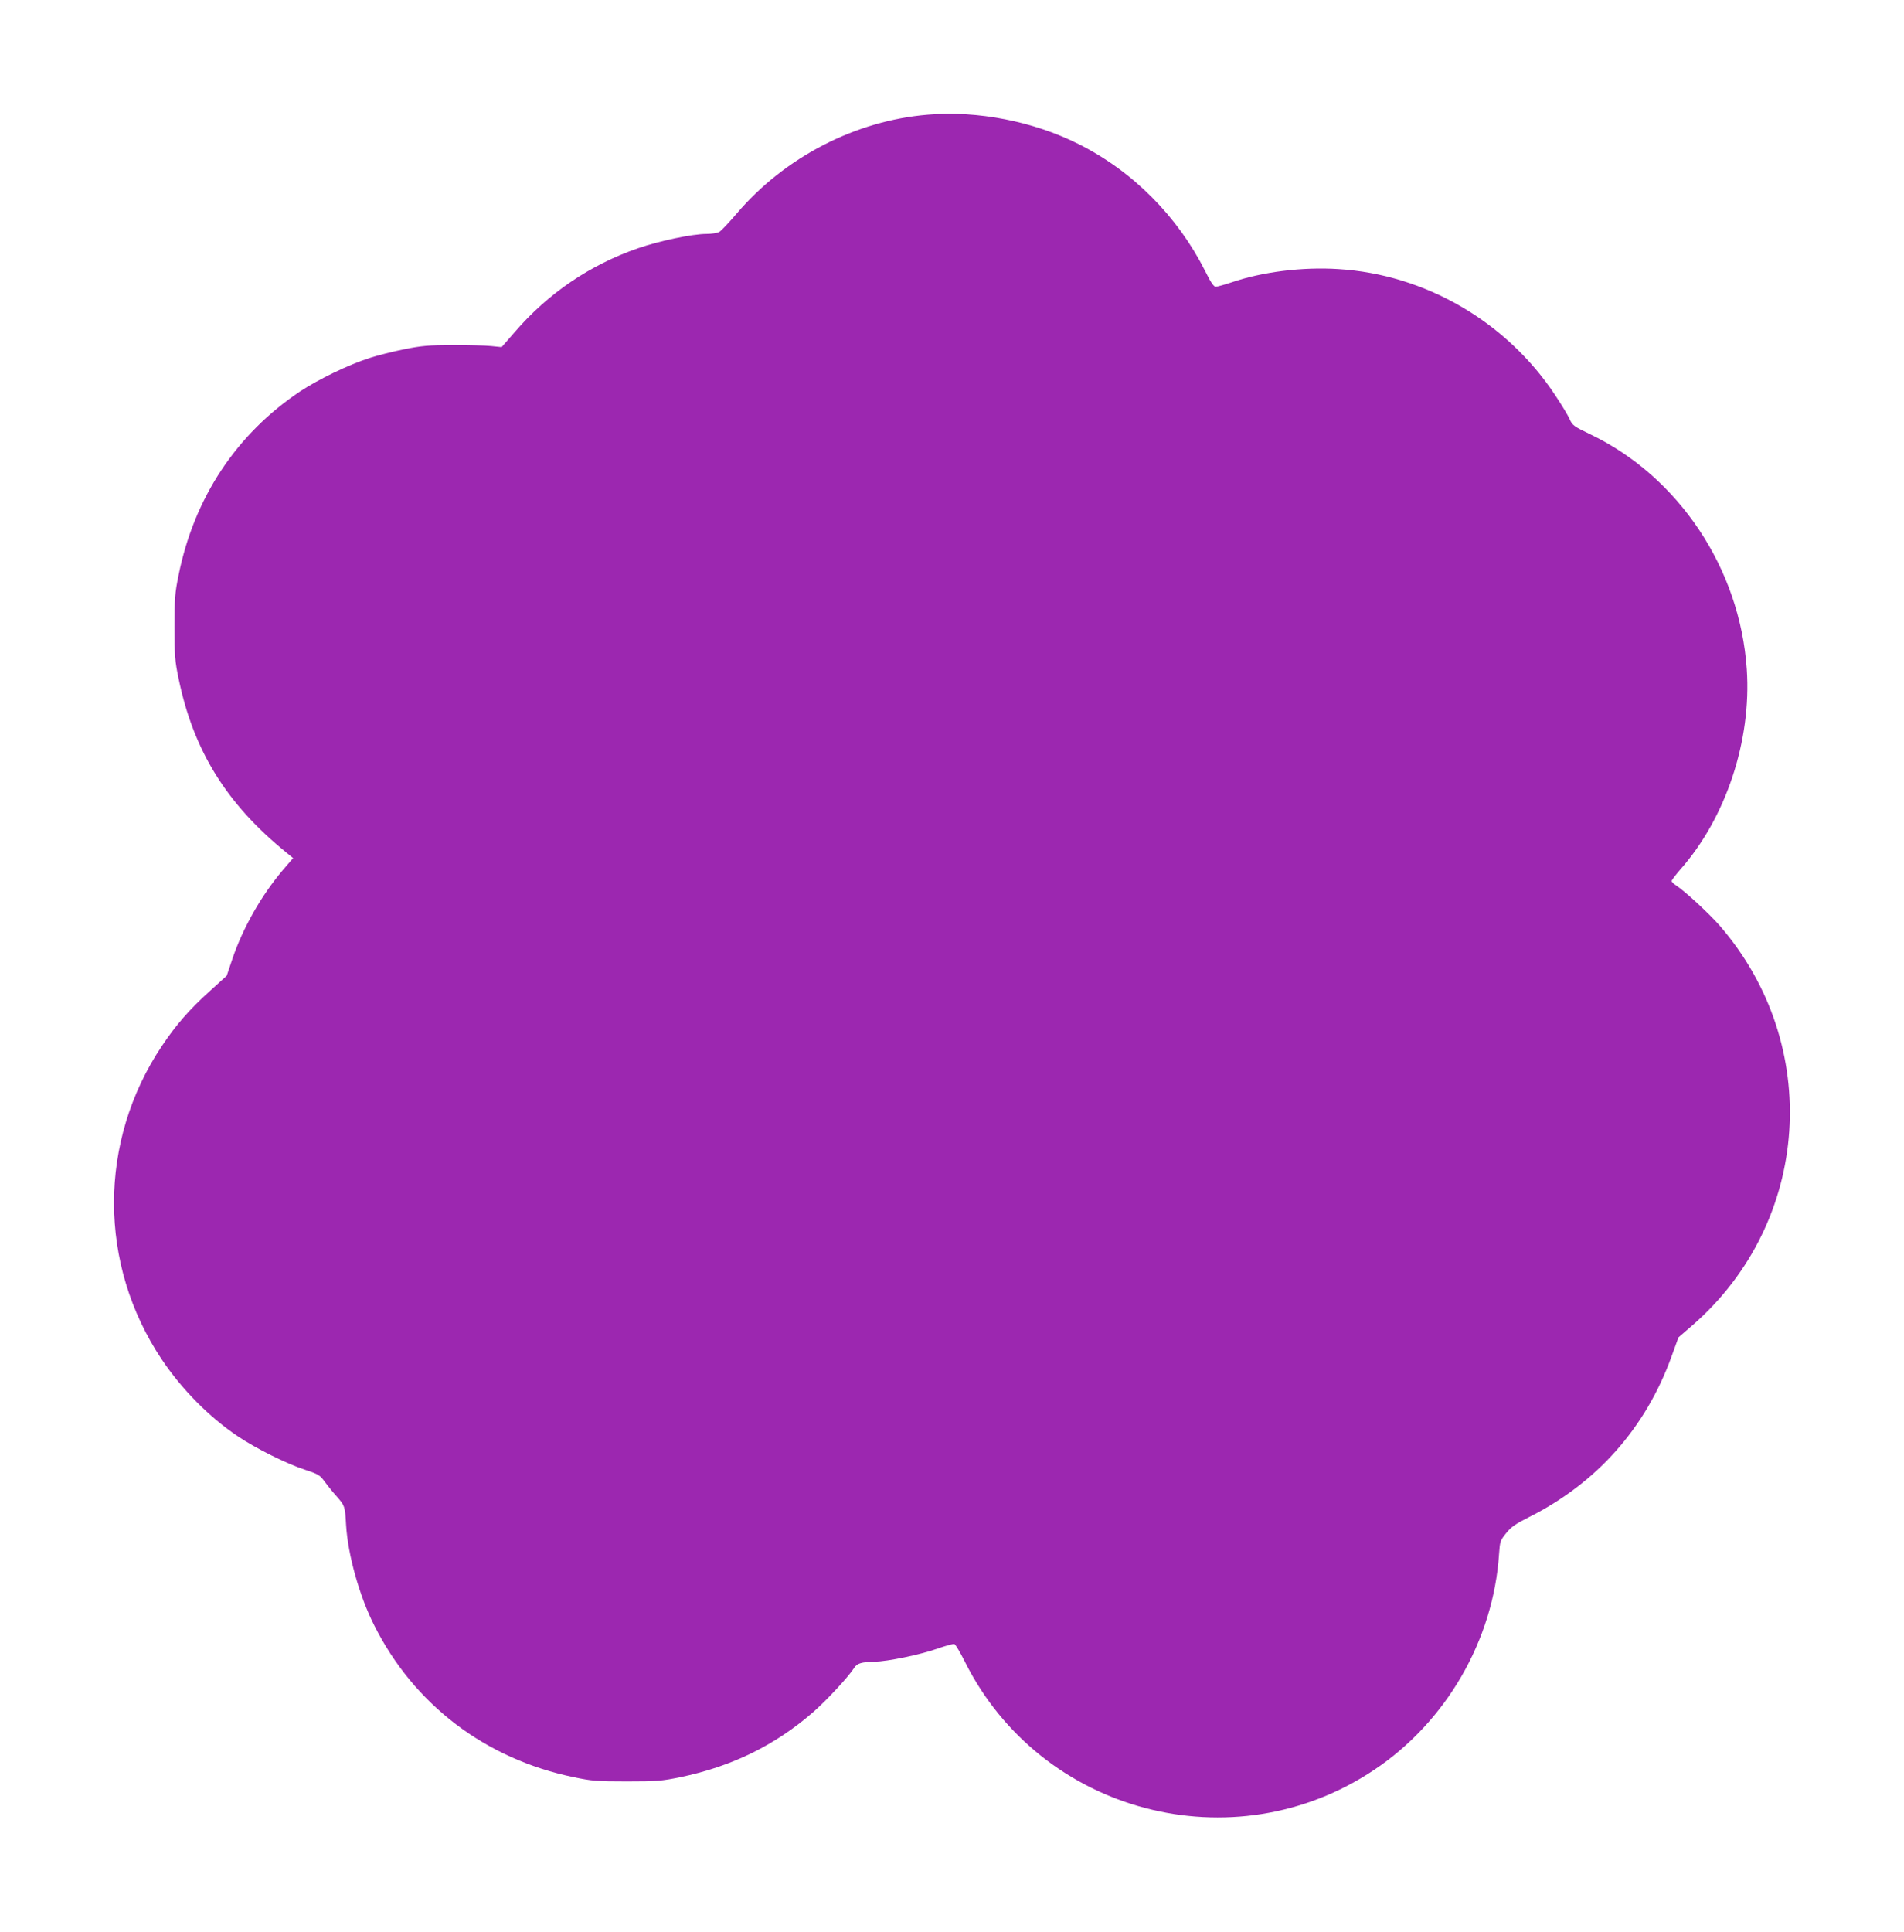
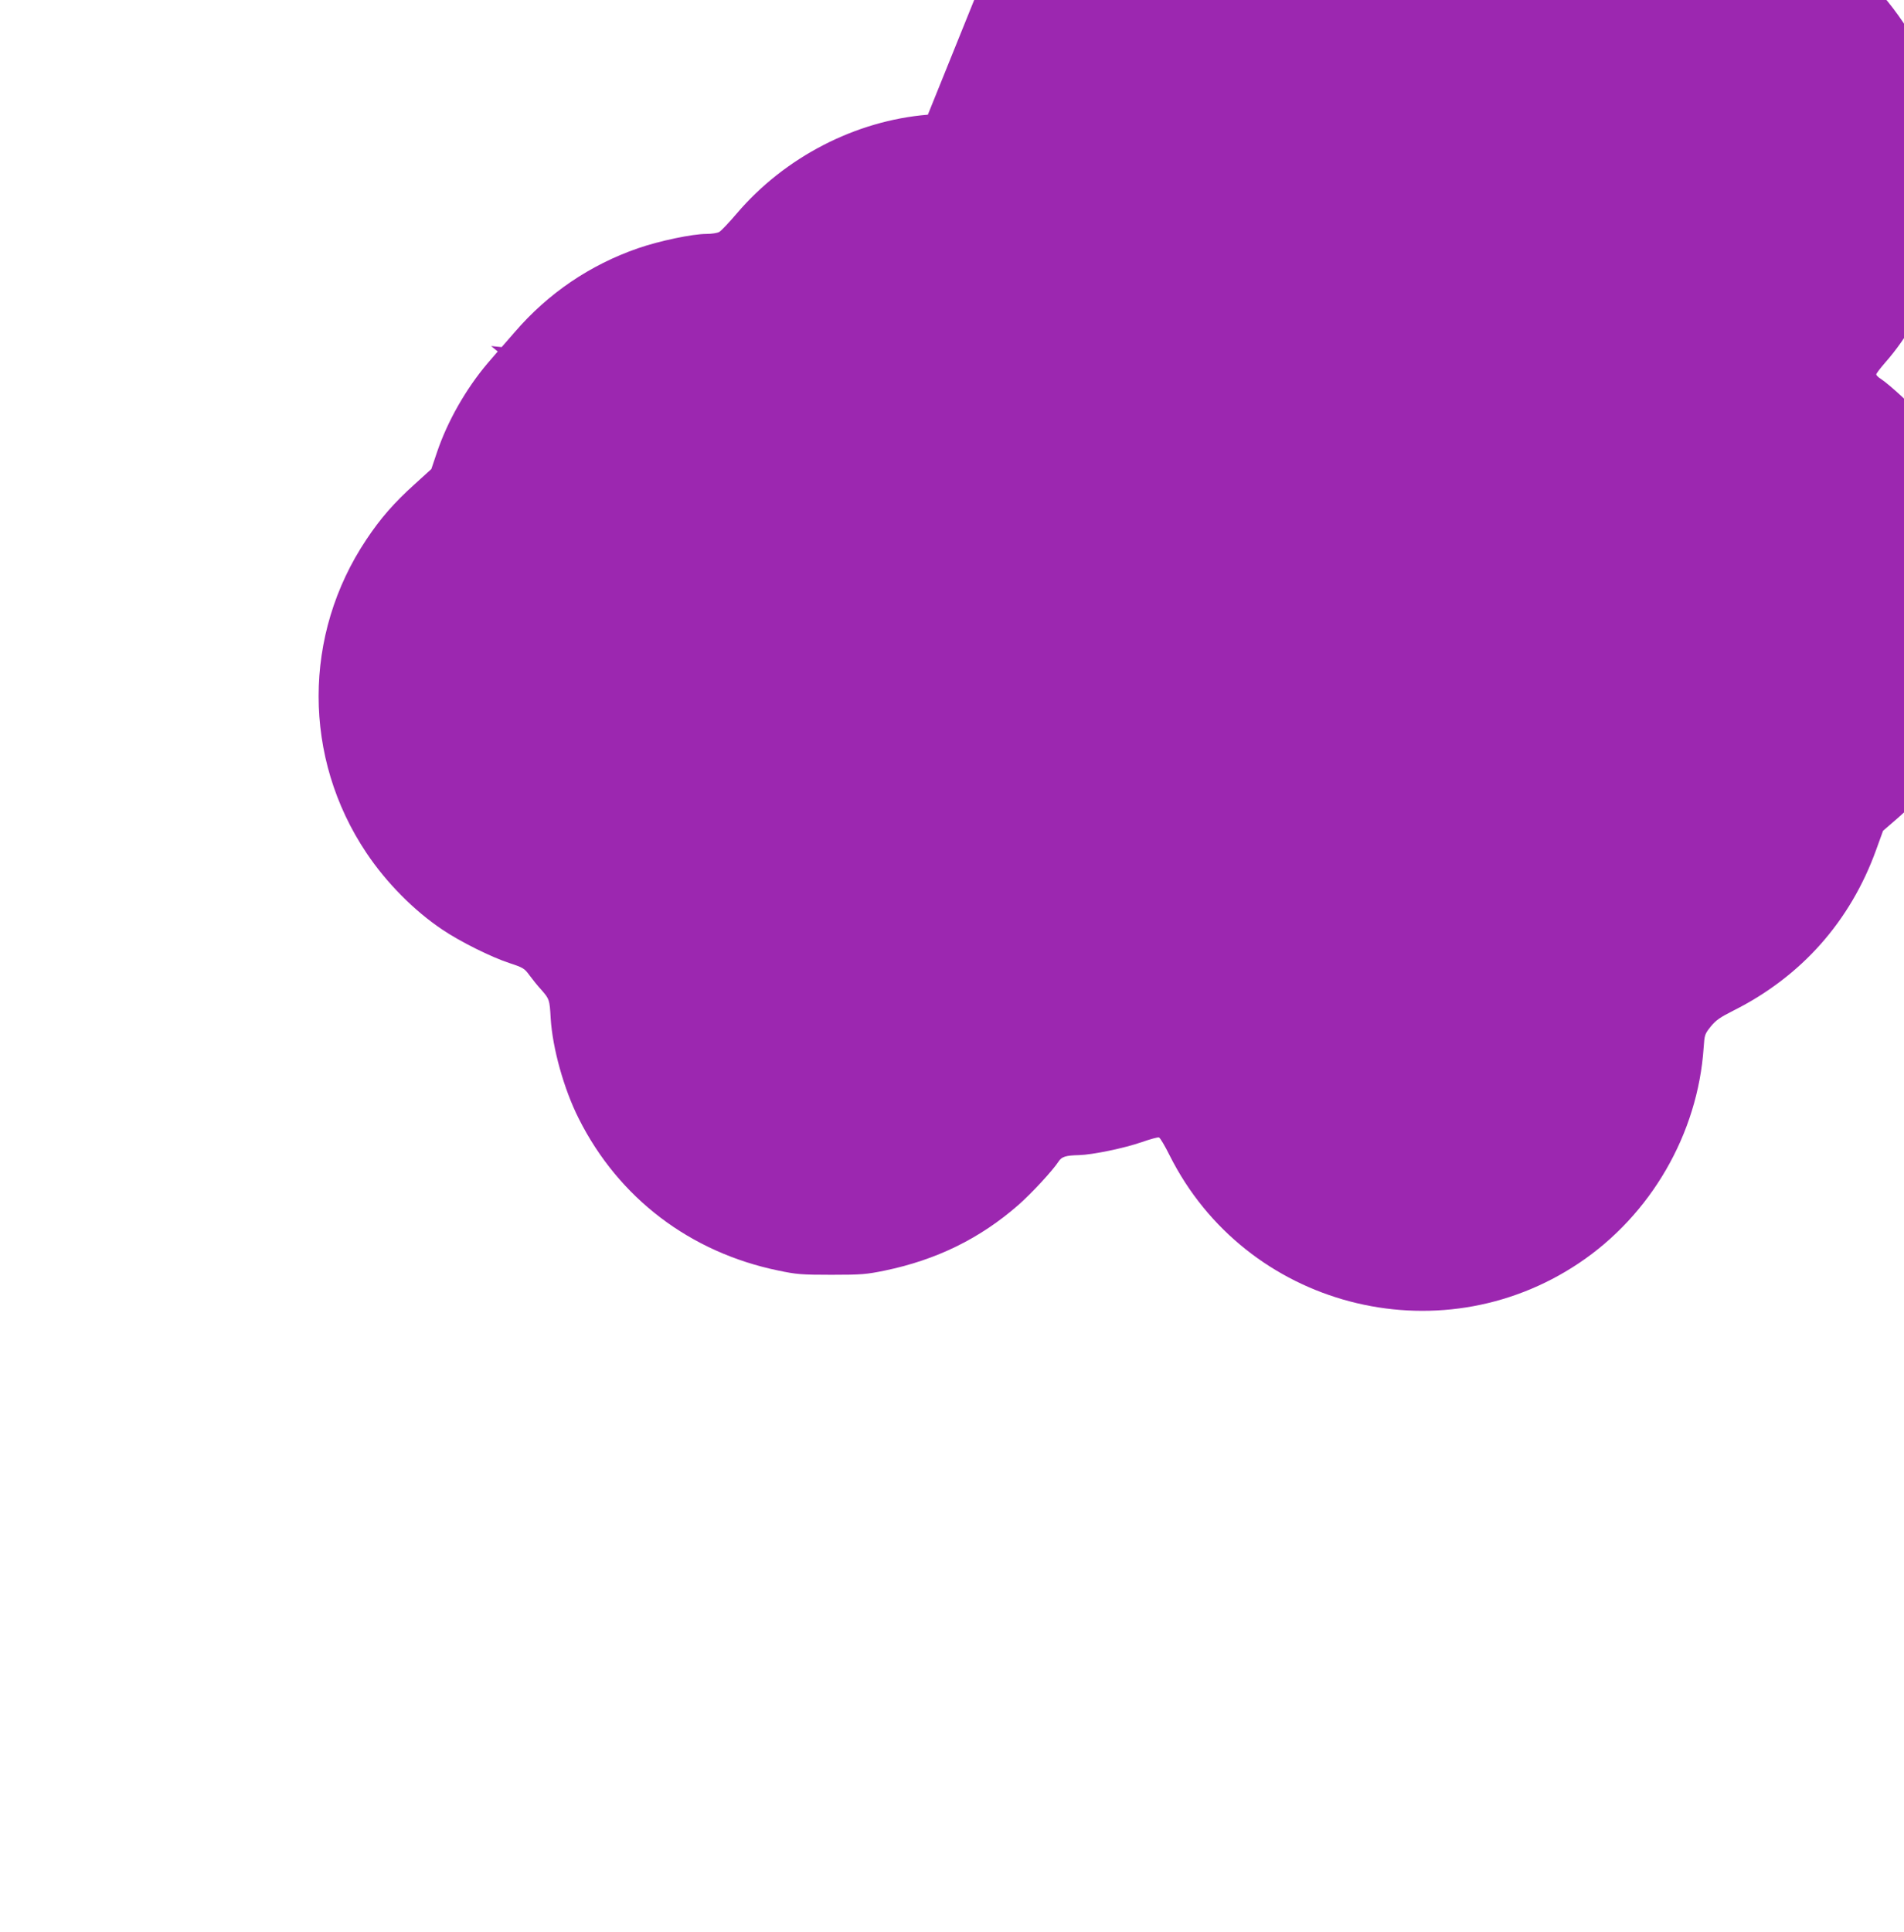
<svg xmlns="http://www.w3.org/2000/svg" version="1.0" width="1262pt" height="1280pt" viewBox="0 0 1262 1280" preserveAspectRatio="xMidYMid meet">
  <g transform="translate(0,1280) scale(0.1,-0.1)" fill="#9c27b0" stroke="none">
-     <path d="M6150 12040 c-480 -39 -949 -282 -1266 -654 -52 -61 -105 -117 -117 -123 -12 -7 -50 -13 -84 -13 -94 0 -312 -46 -454 -95 -318 -110 -595 -298 -815 -553 l-89 -102 -70 7 c-38 4 -153 7 -255 7 -158 -1 -205 -5 -320 -28 -74 -15 -178 -41 -230 -58 -138 -44 -339 -141 -460 -221 -423 -283 -703 -705 -806 -1217 -25 -121 -27 -156 -27 -345 0 -189 2 -223 27 -342 98 -476 317 -830 715 -1153 l44 -36 -68 -79 c-143 -169 -266 -385 -335 -590 l-37 -110 -110 -100 c-137 -123 -228 -228 -320 -366 -423 -632 -423 -1447 0 -2078 132 -197 315 -382 503 -508 117 -79 323 -182 446 -222 91 -30 99 -36 131 -80 19 -26 55 -71 81 -99 51 -59 53 -62 60 -187 12 -198 88 -470 186 -664 264 -526 737 -886 1323 -1007 120 -25 151 -28 352 -28 201 0 231 3 354 28 342 71 630 212 883 433 87 76 231 231 270 292 20 30 48 38 134 40 87 2 302 46 418 87 55 19 105 33 112 30 8 -3 39 -56 70 -118 503 -1004 1779 -1340 2713 -715 477 319 789 858 827 1429 6 84 7 89 47 139 34 42 62 61 151 106 450 226 774 591 945 1064 l46 127 96 83 c782 684 861 1856 178 2645 -70 80 -232 230 -291 268 -16 10 -28 23 -28 28 0 6 26 40 58 77 302 342 472 854 440 1326 -45 668 -451 1277 -1039 1558 -108 52 -116 58 -135 99 -10 24 -53 95 -95 158 -322 488 -862 802 -1439 837 -236 15 -502 -18 -707 -88 -48 -16 -95 -29 -105 -29 -13 0 -33 29 -69 102 -183 364 -480 663 -839 843 -301 151 -669 223 -1000 195z" />
+     <path d="M6150 12040 c-480 -39 -949 -282 -1266 -654 -52 -61 -105 -117 -117 -123 -12 -7 -50 -13 -84 -13 -94 0 -312 -46 -454 -95 -318 -110 -595 -298 -815 -553 l-89 -102 -70 7 l44 -36 -68 -79 c-143 -169 -266 -385 -335 -590 l-37 -110 -110 -100 c-137 -123 -228 -228 -320 -366 -423 -632 -423 -1447 0 -2078 132 -197 315 -382 503 -508 117 -79 323 -182 446 -222 91 -30 99 -36 131 -80 19 -26 55 -71 81 -99 51 -59 53 -62 60 -187 12 -198 88 -470 186 -664 264 -526 737 -886 1323 -1007 120 -25 151 -28 352 -28 201 0 231 3 354 28 342 71 630 212 883 433 87 76 231 231 270 292 20 30 48 38 134 40 87 2 302 46 418 87 55 19 105 33 112 30 8 -3 39 -56 70 -118 503 -1004 1779 -1340 2713 -715 477 319 789 858 827 1429 6 84 7 89 47 139 34 42 62 61 151 106 450 226 774 591 945 1064 l46 127 96 83 c782 684 861 1856 178 2645 -70 80 -232 230 -291 268 -16 10 -28 23 -28 28 0 6 26 40 58 77 302 342 472 854 440 1326 -45 668 -451 1277 -1039 1558 -108 52 -116 58 -135 99 -10 24 -53 95 -95 158 -322 488 -862 802 -1439 837 -236 15 -502 -18 -707 -88 -48 -16 -95 -29 -105 -29 -13 0 -33 29 -69 102 -183 364 -480 663 -839 843 -301 151 -669 223 -1000 195z" />
  </g>
</svg>